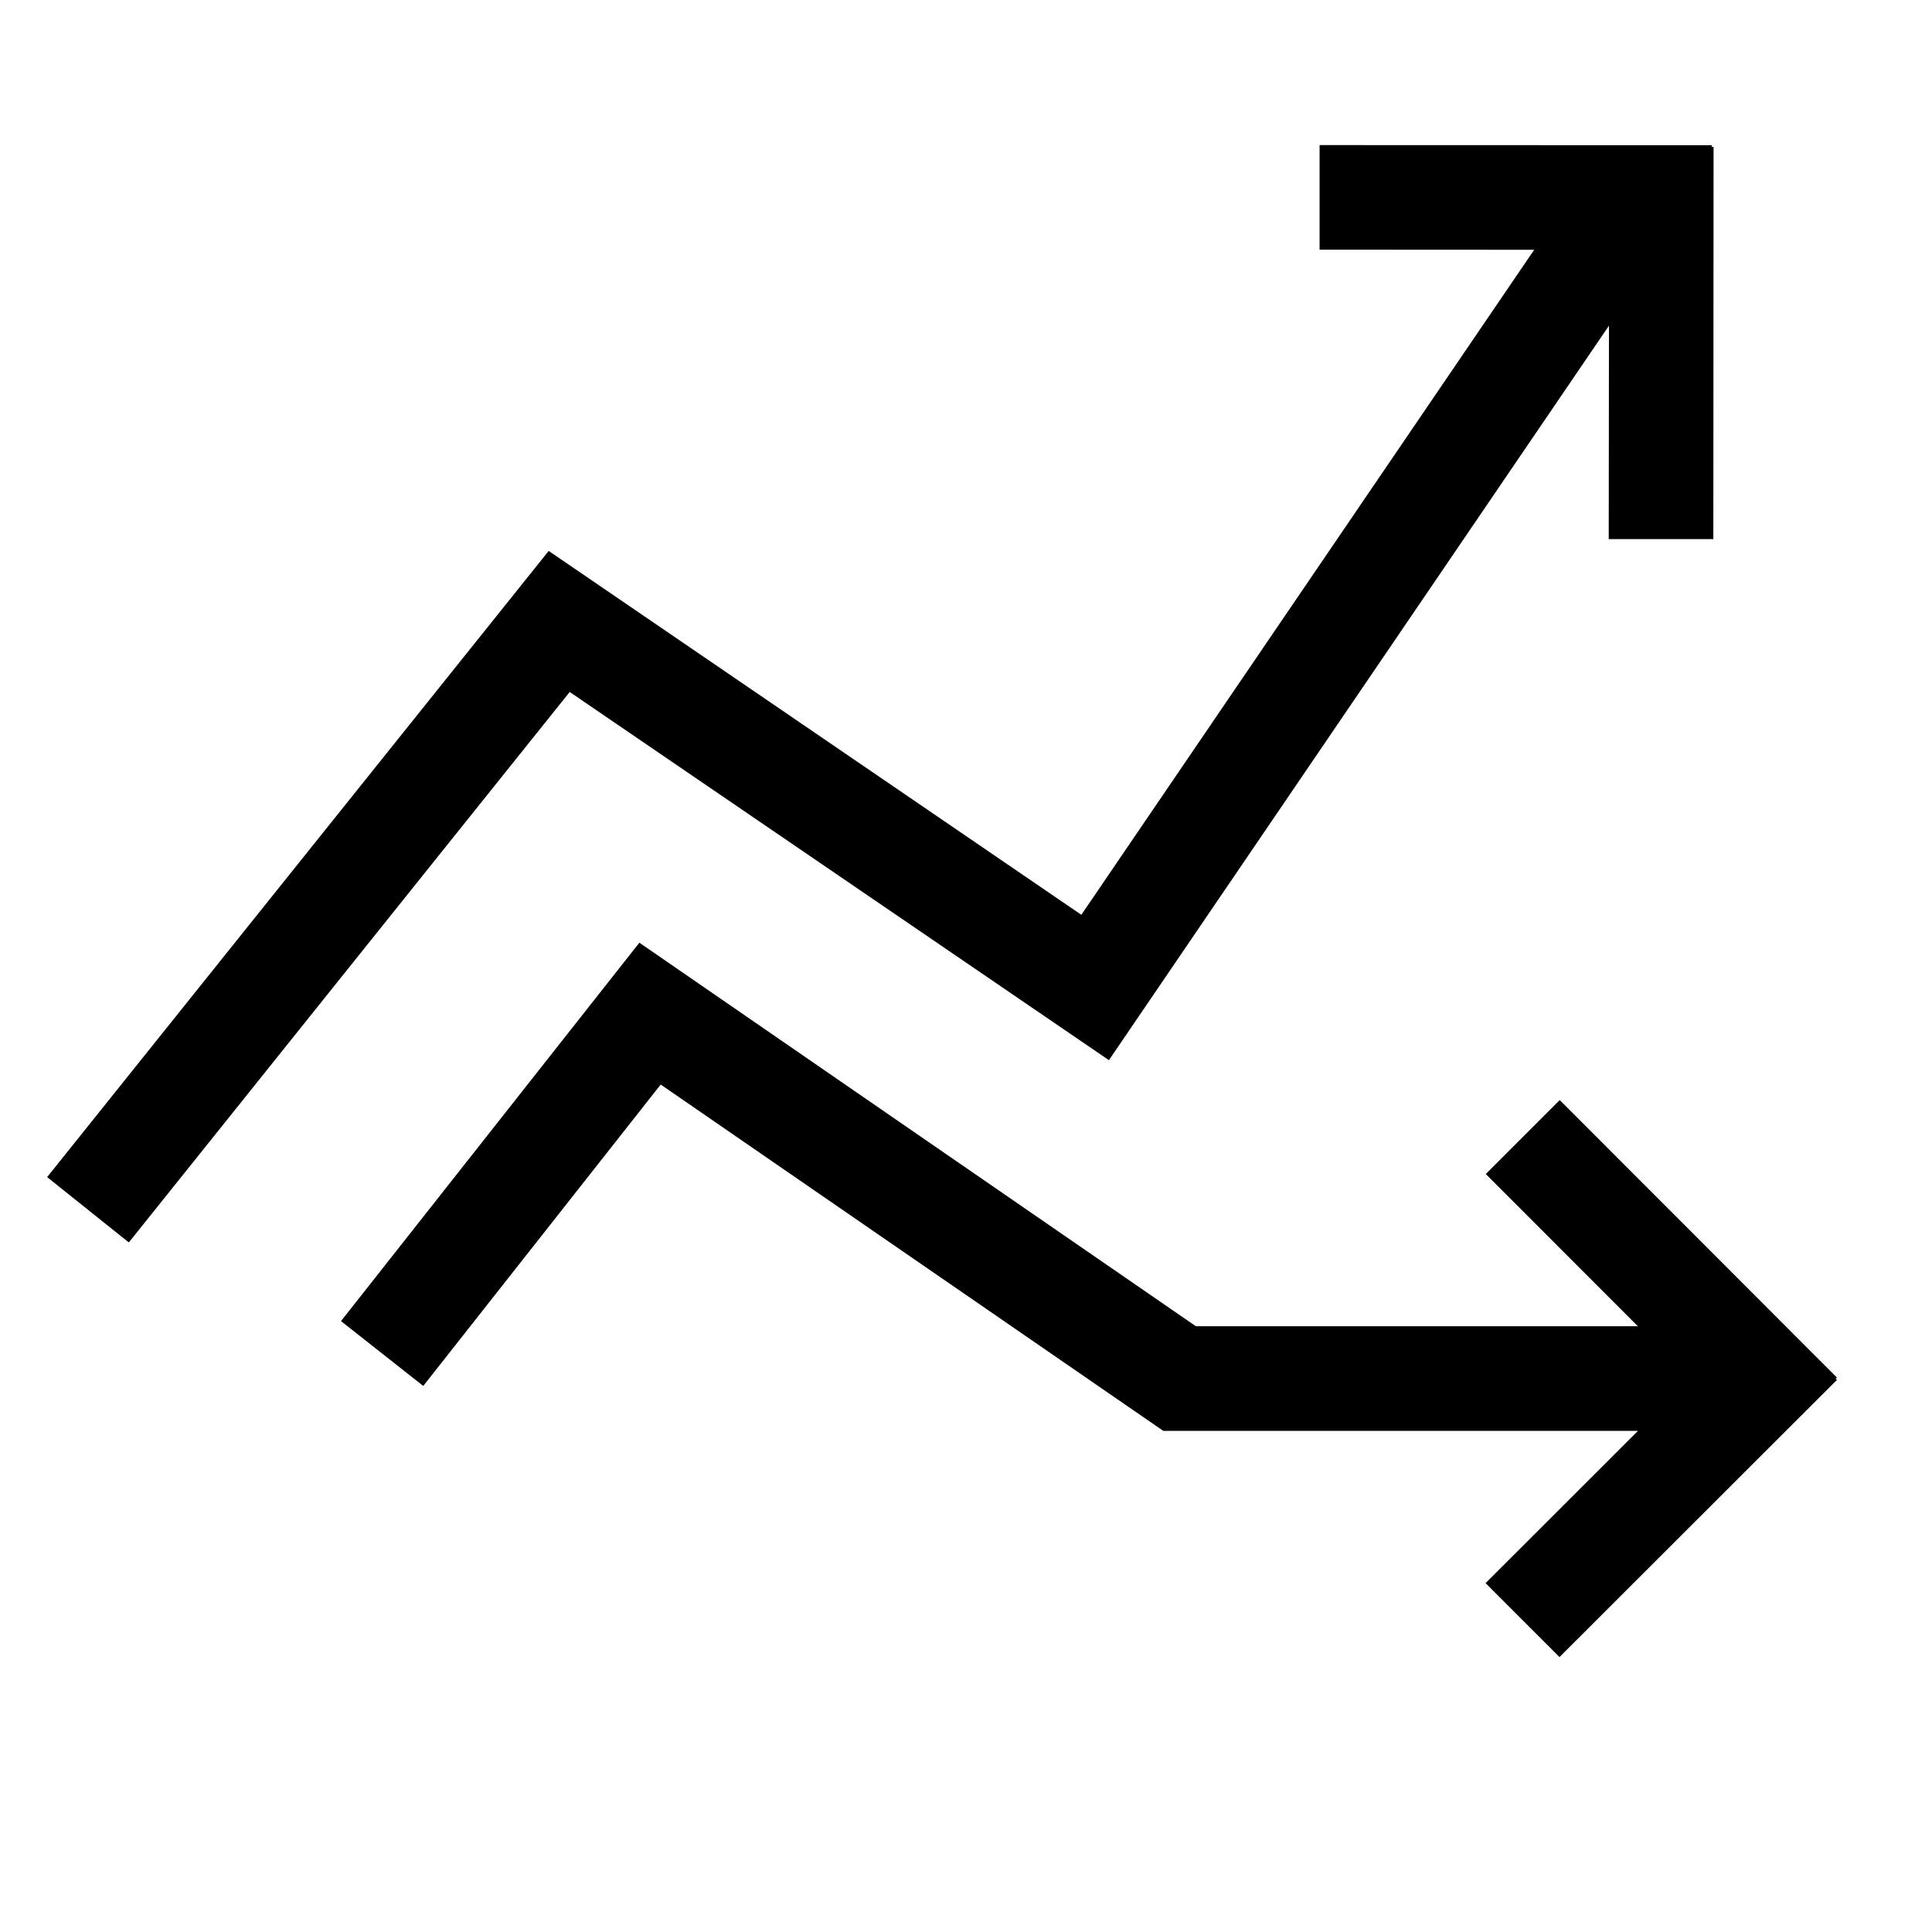
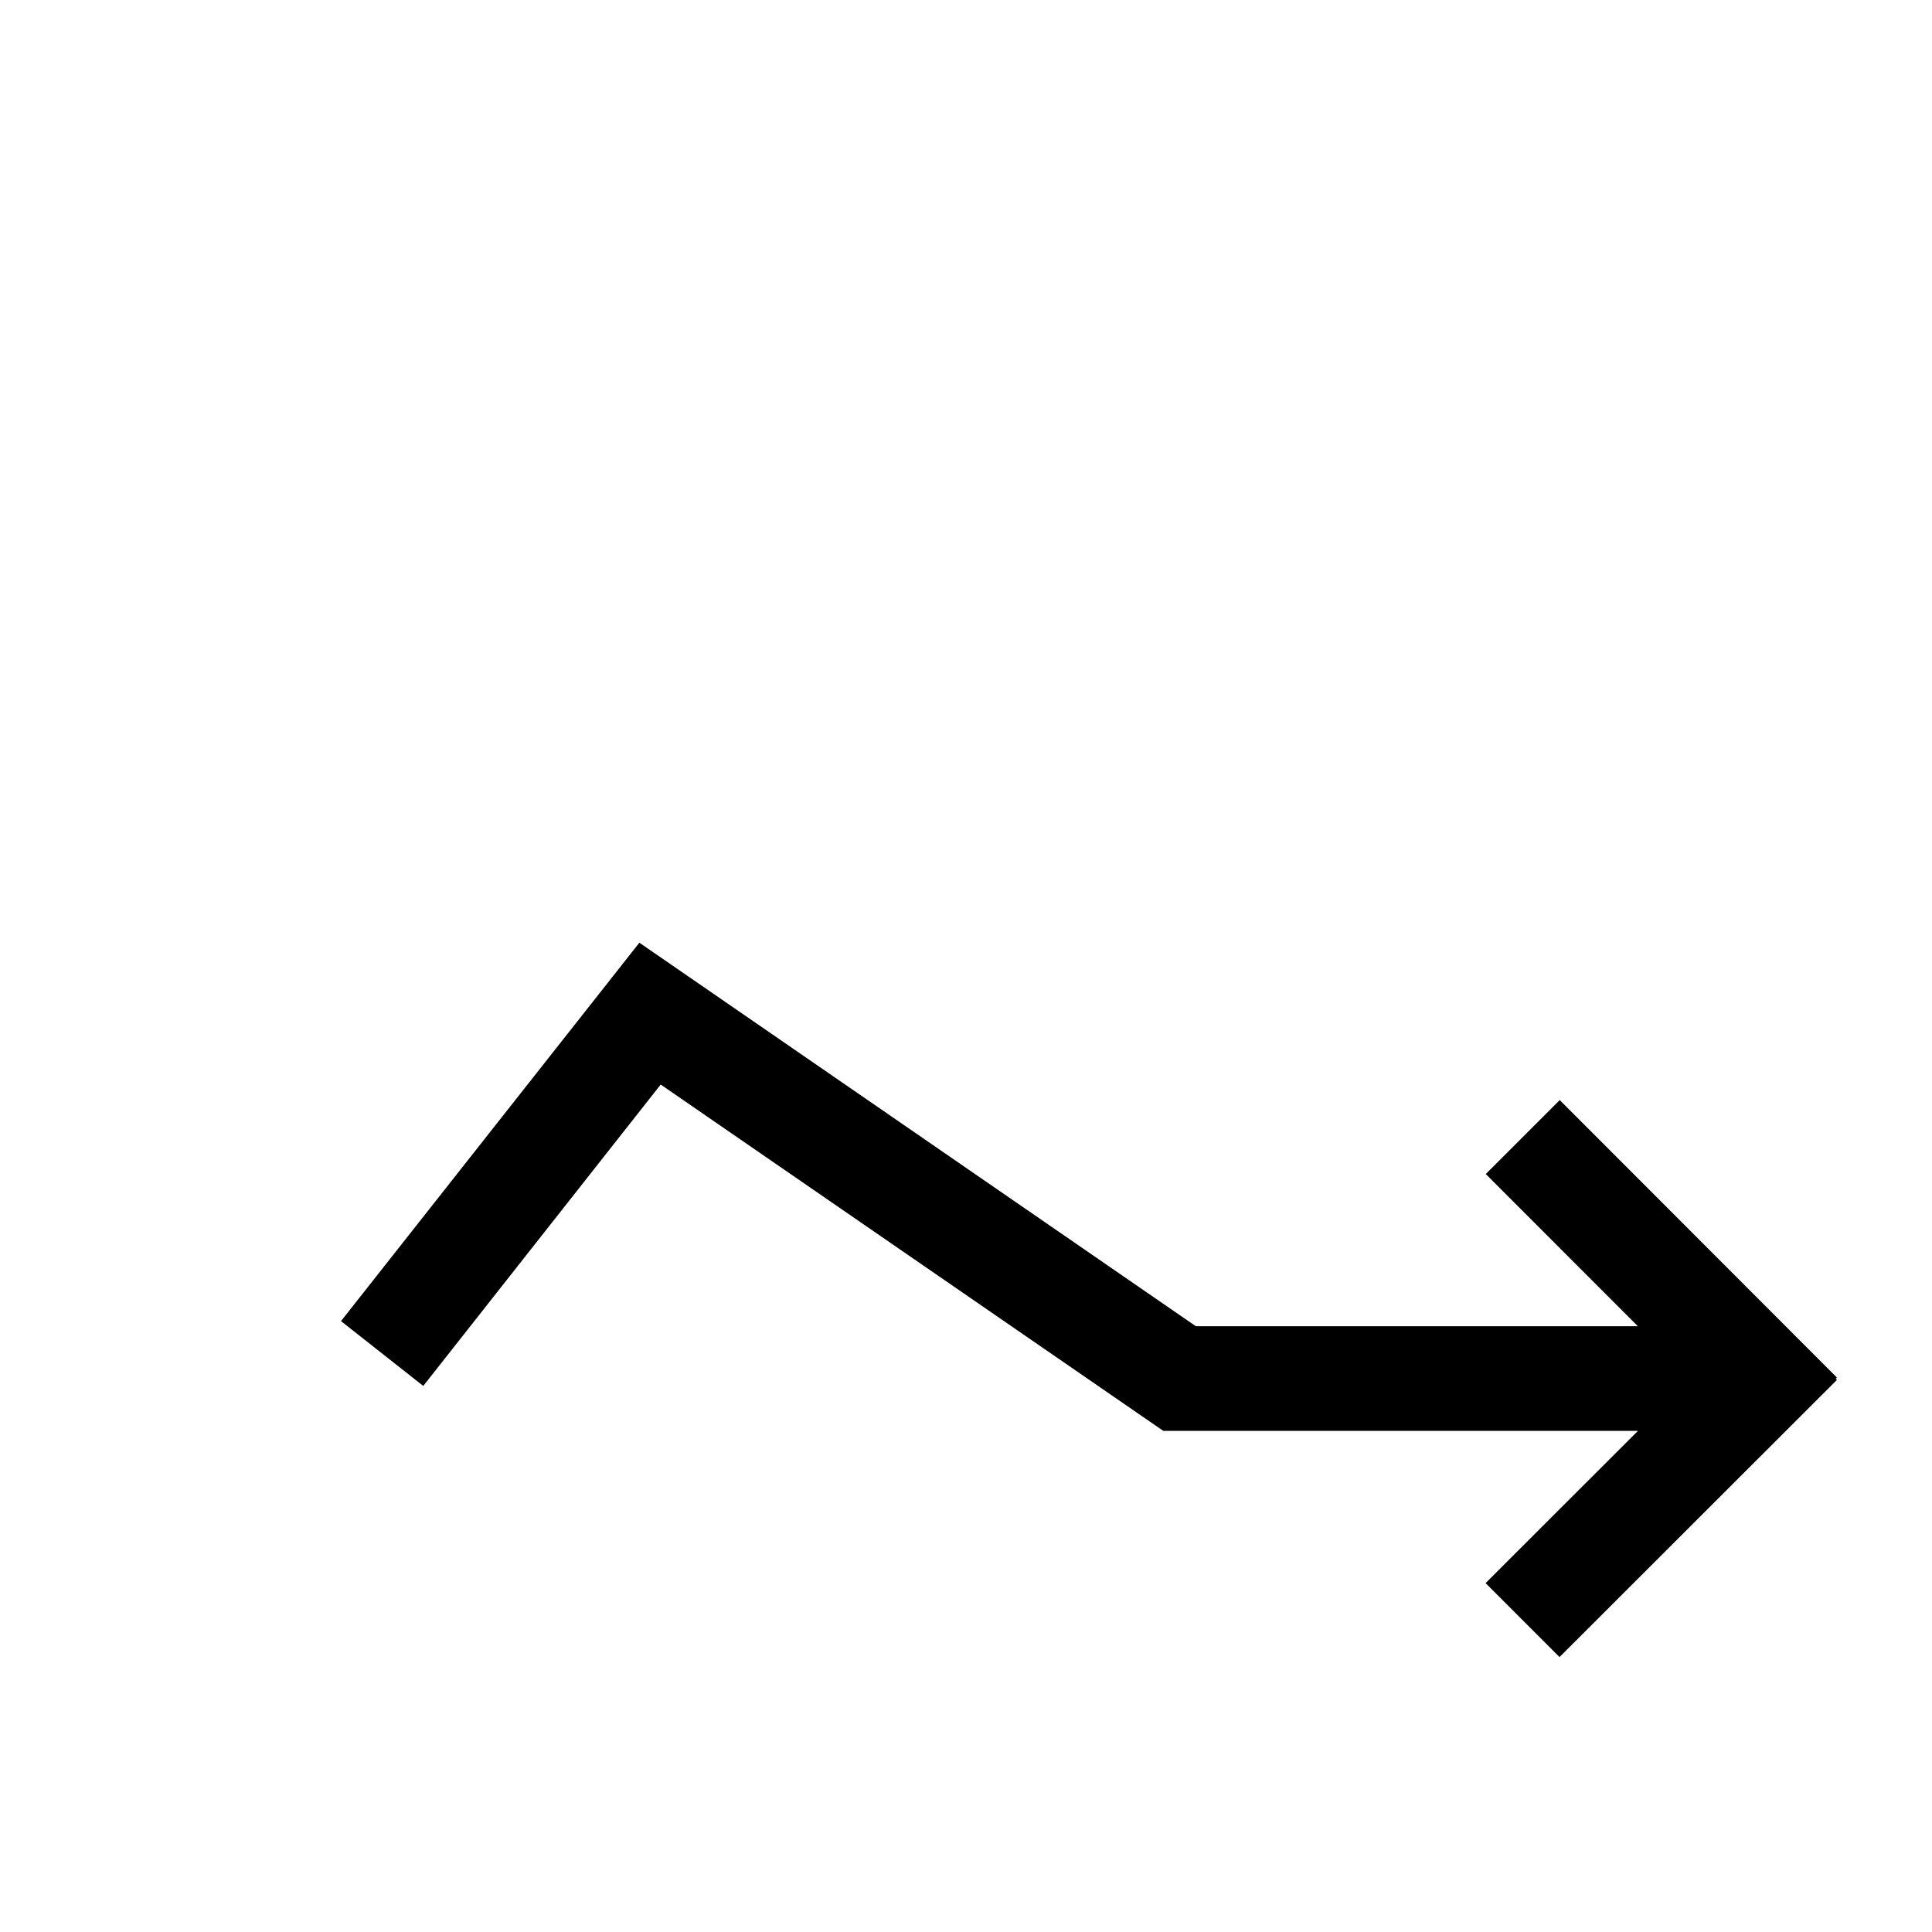
<svg xmlns="http://www.w3.org/2000/svg" version="1.1" x="0px" y="0px" viewBox="0 0 50 50" enable-background="new 0 0 50 50" xml:space="preserve" width="50px" height="50px">
  <g>
-     <polygon fill="#000000" points="28.699,27.437 41.64,8.428 41.634,13.952 44.341,13.952 44.347,3.802 44.301,3.802 44.301,3.758    34.151,3.755 34.151,6.461 39.705,6.464 27.985,23.675 14.2,14.258 1.22,30.463 3.334,32.154 14.744,17.908  " />
    <polygon fill="#000000" points="40.366,28.47 38.452,30.384 42.388,34.323 30.949,34.323 16.547,24.397 8.825,34.19 10.954,35.868    17.099,28.068 30.105,37.03 42.391,37.03 38.447,40.971 40.36,42.885 47.539,35.712 47.508,35.681 47.539,35.651  " />
  </g>
</svg>